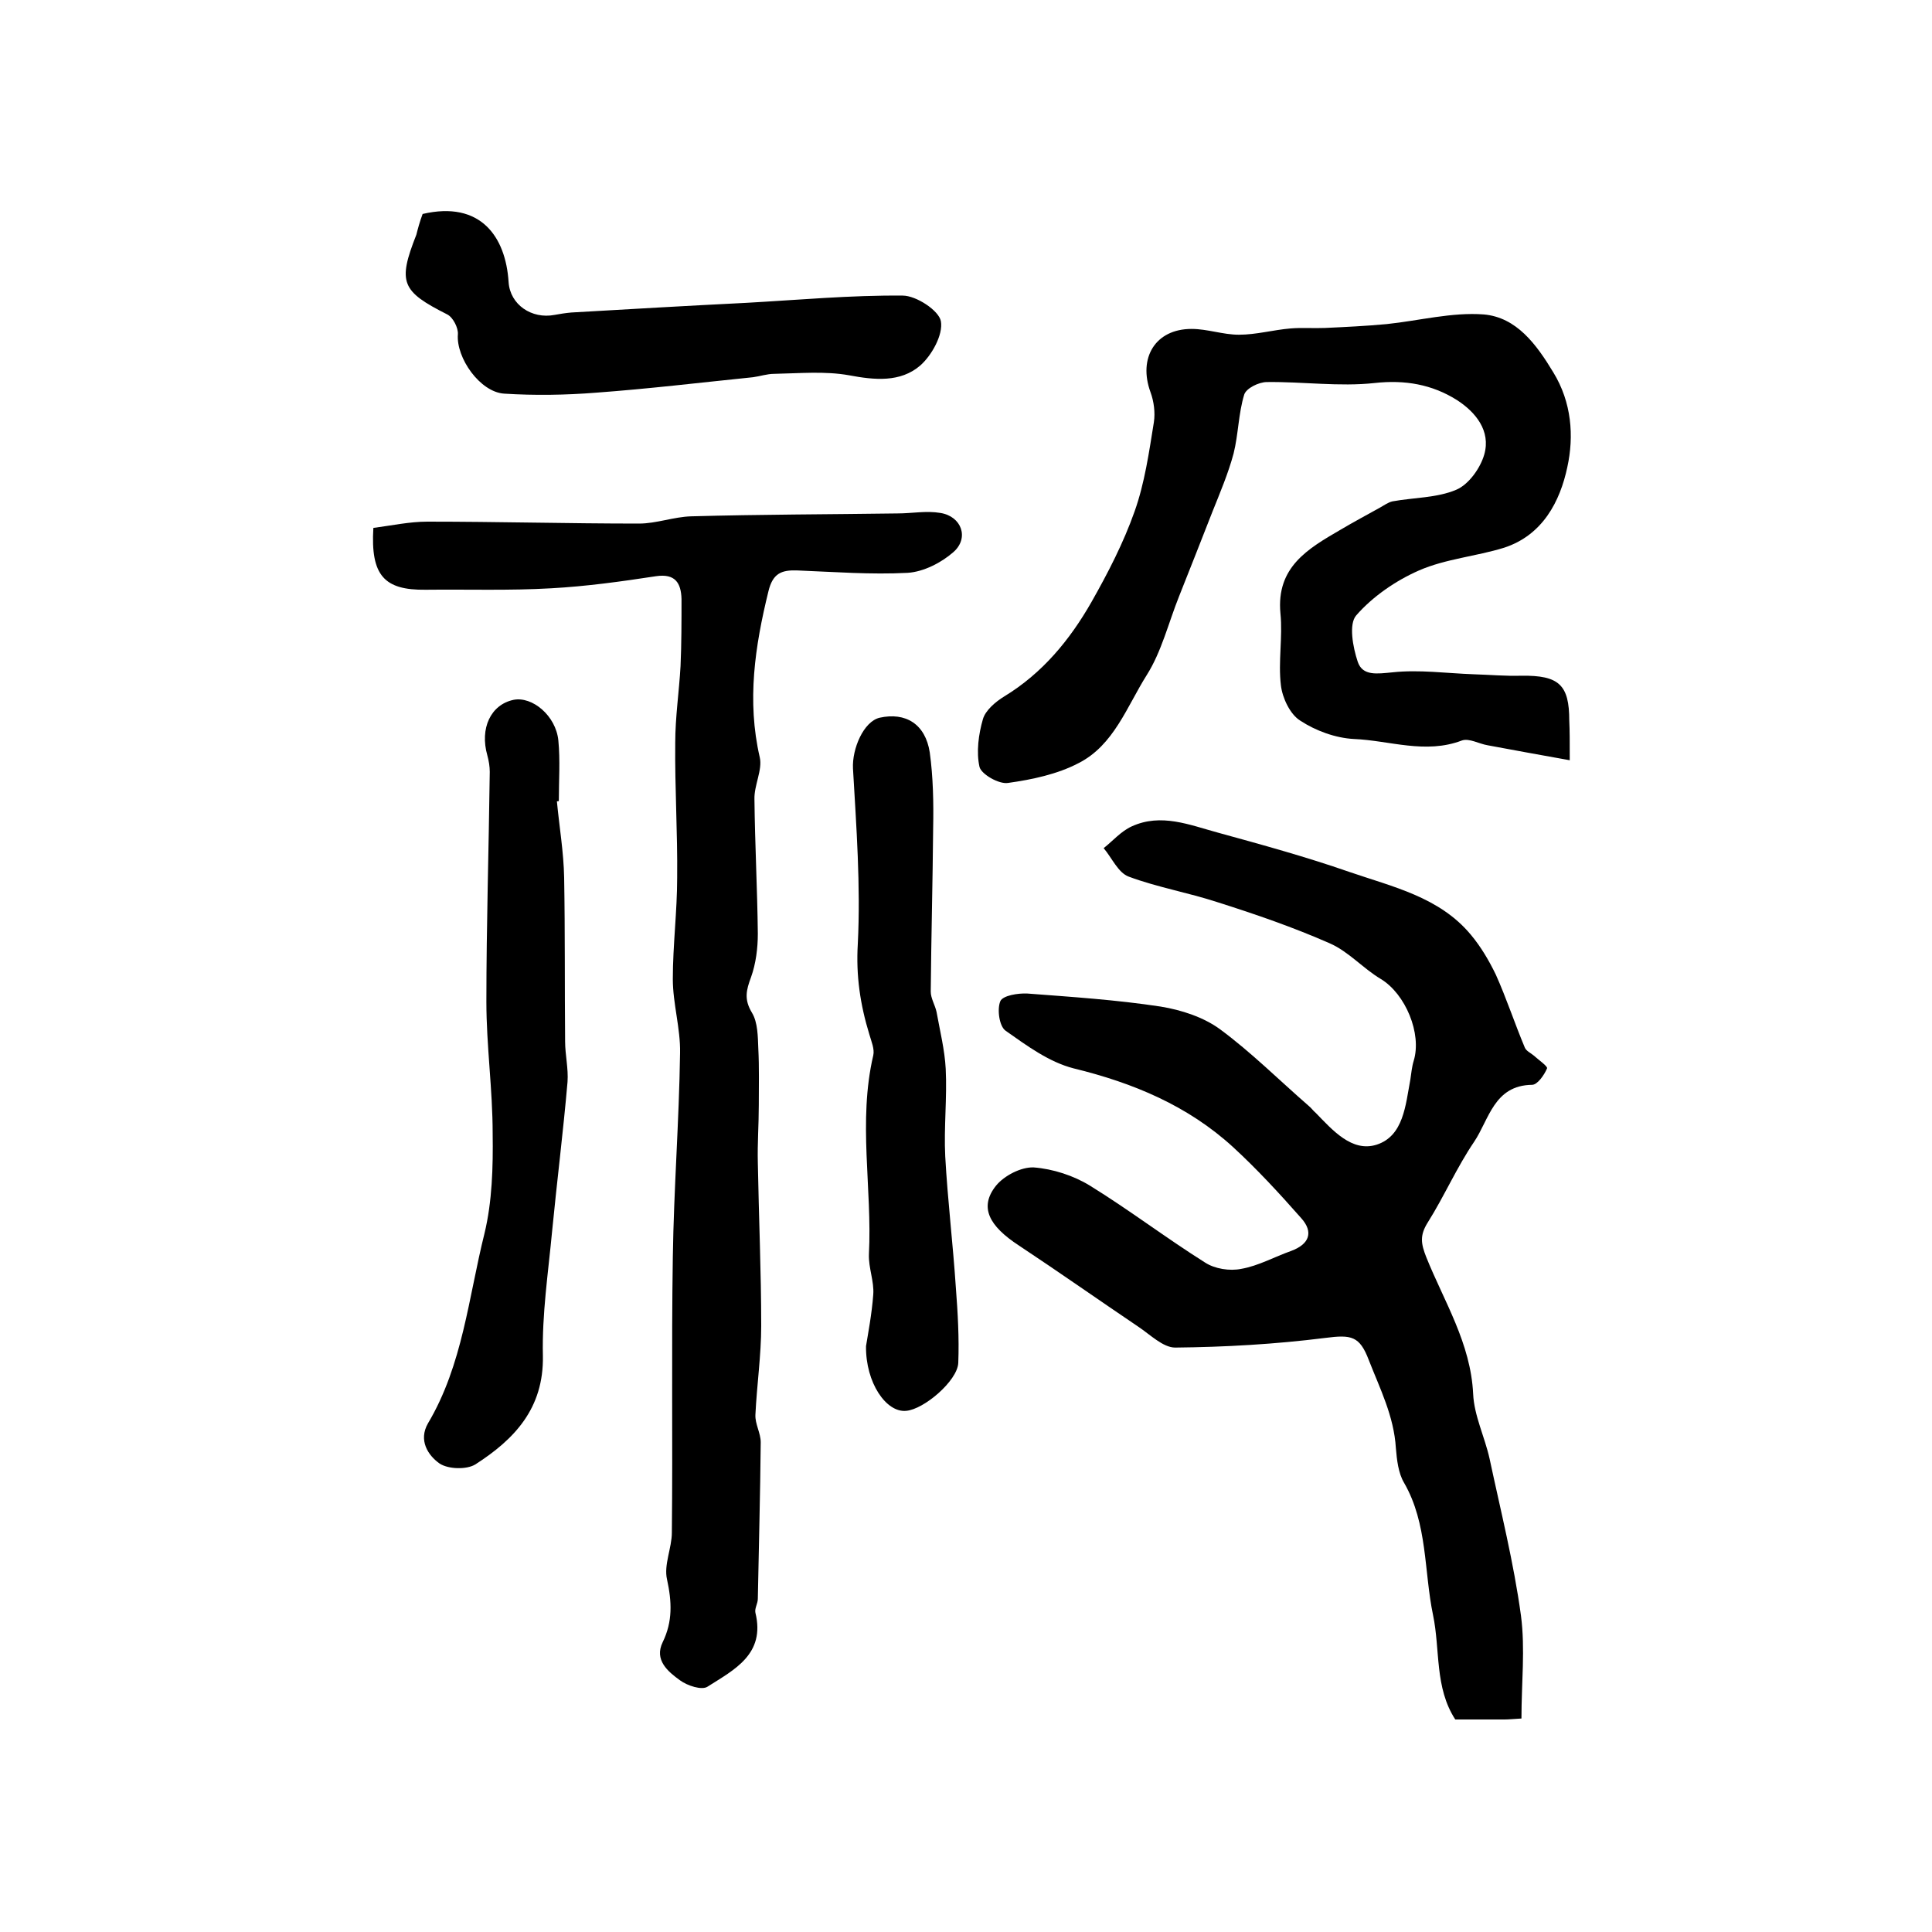
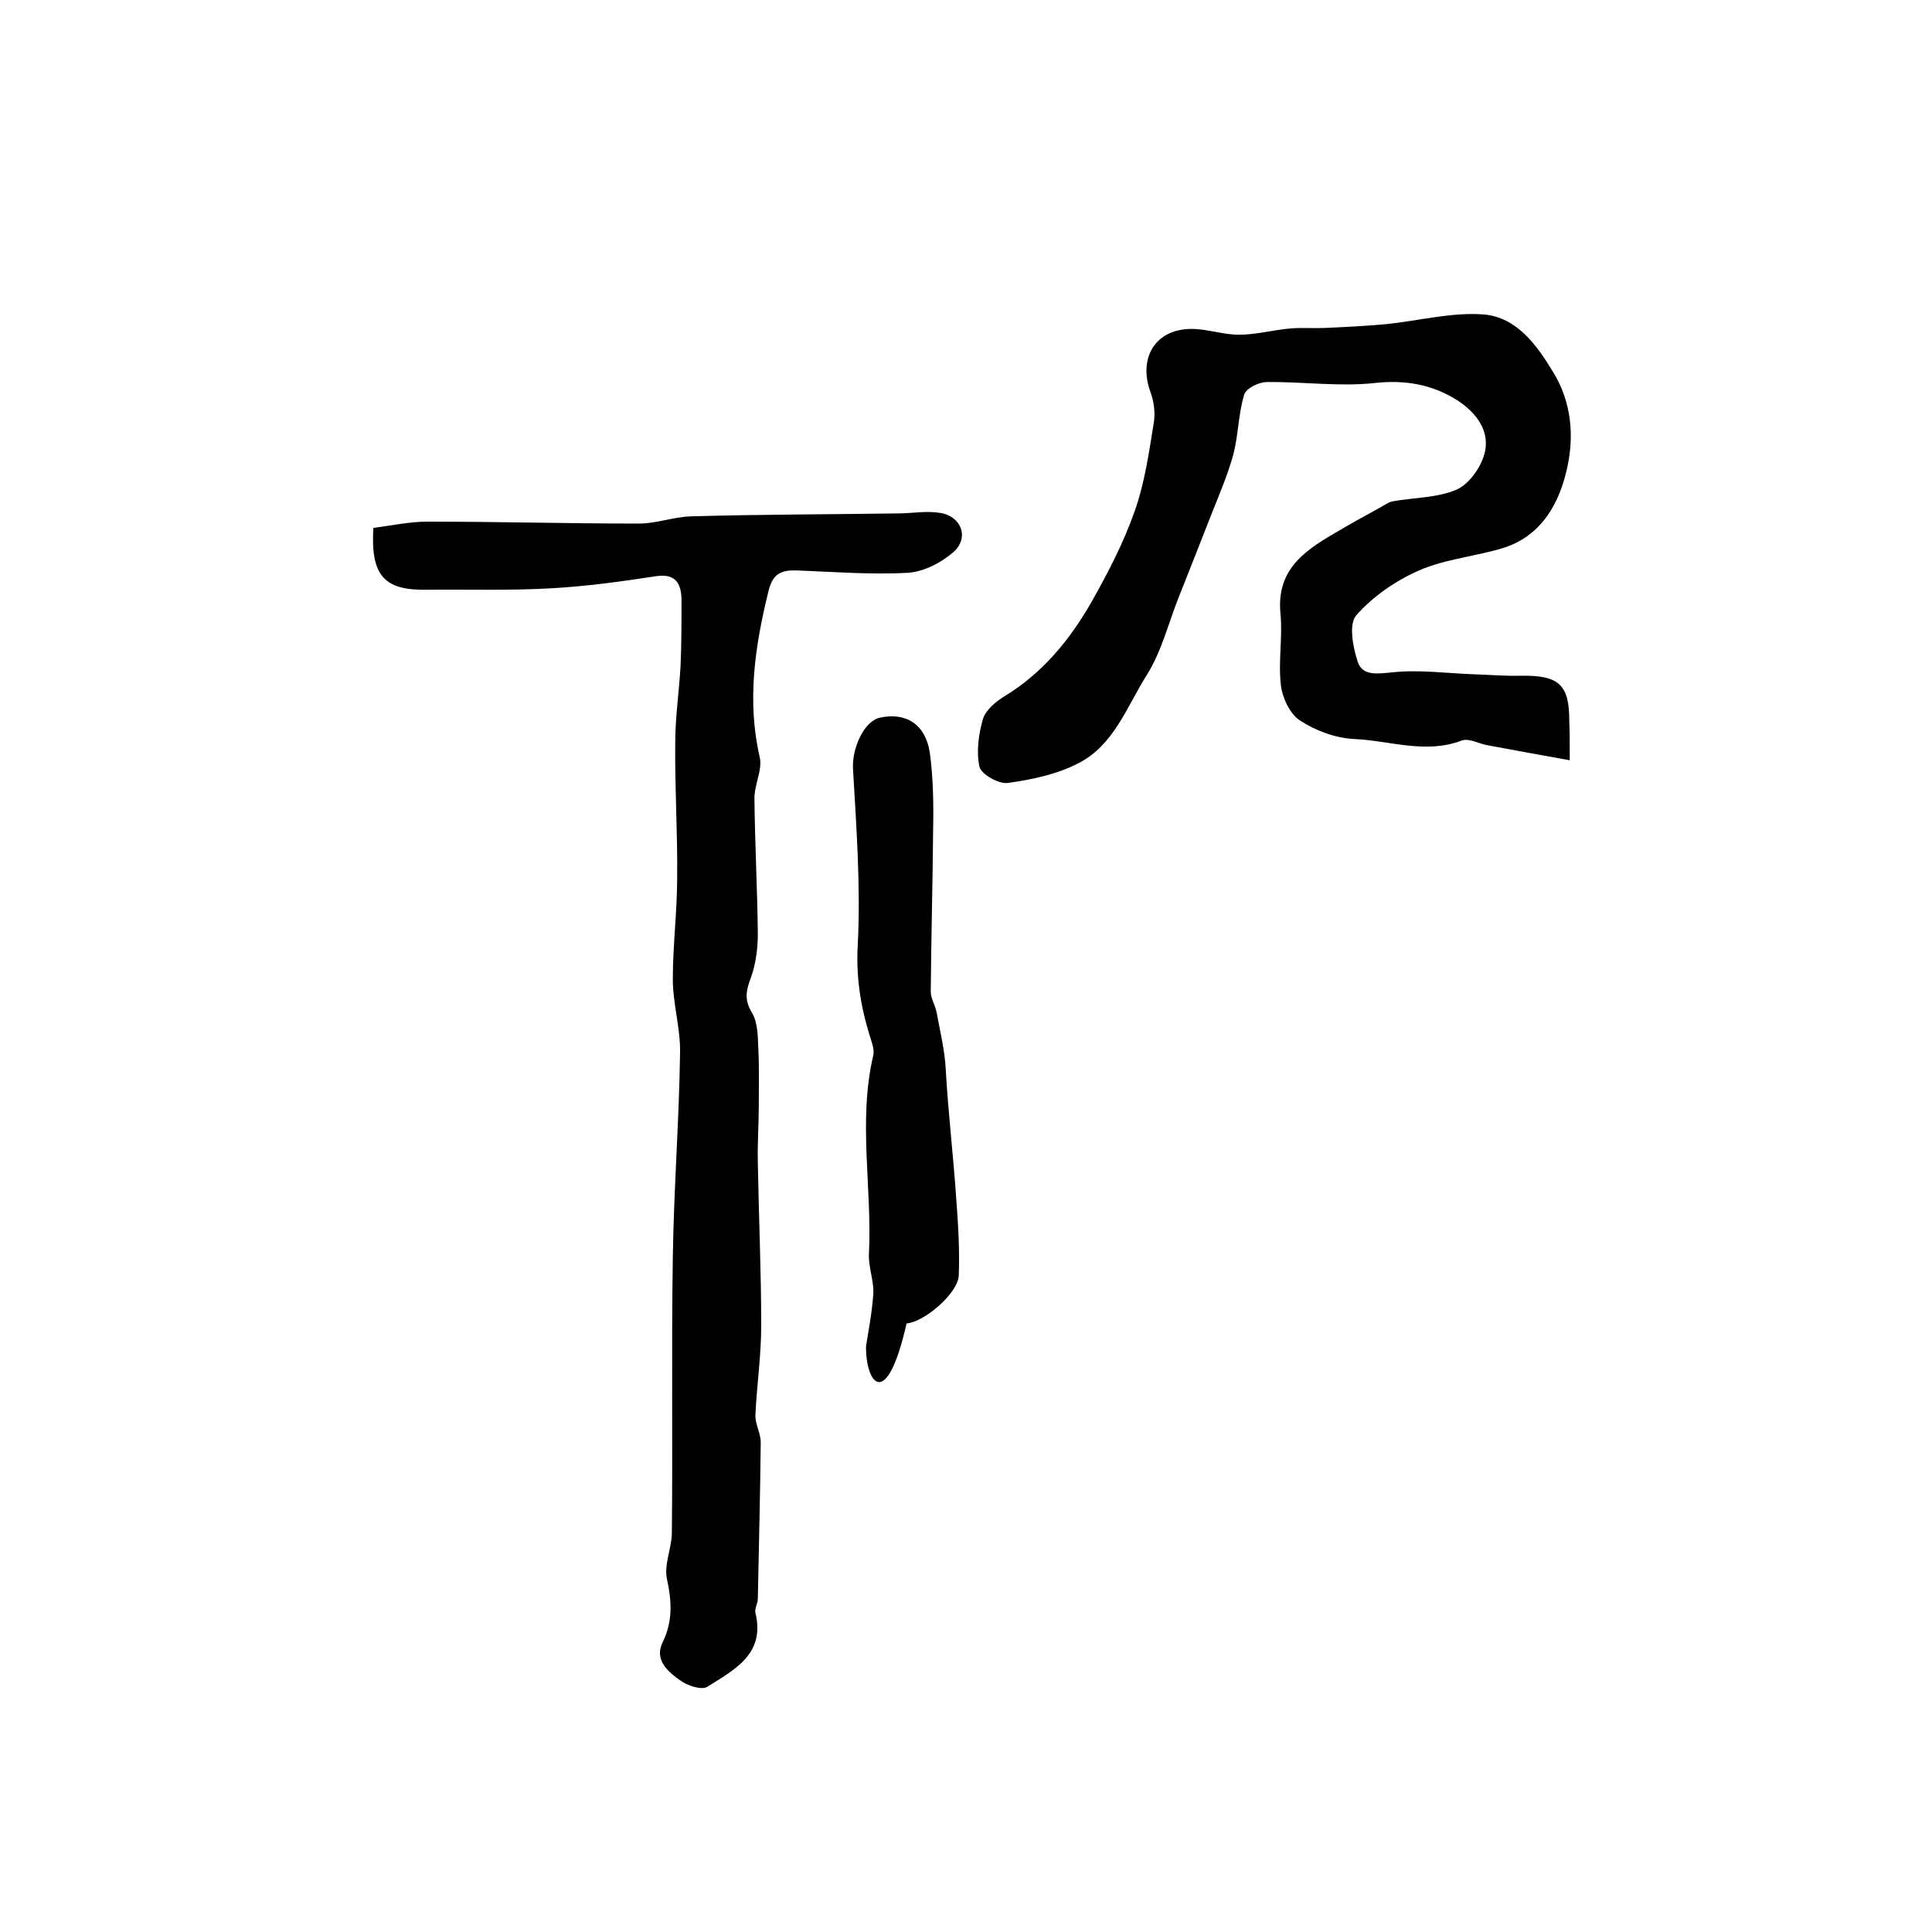
<svg xmlns="http://www.w3.org/2000/svg" version="1.1" id="图层_1" x="0px" y="0px" viewBox="0 0 400 400" style="enable-background:new 0 0 400 400;" xml:space="preserve">
  <style type="text/css">
	.st0{fill:#FFFFFF;}
</style>
  <g>
-     <path d="M315,355.8c-1.8,0.1-2.6,0.2-3.5,0.2c-3.3,0-6.7,0-10.2,0c-4.3-6.6-3.1-14.4-4.6-21.6c-1.9-9.1-1.1-18.9-6-27.4   c-1.2-2-1.5-4.8-1.7-7.2c-0.4-6.6-3.3-12.3-5.6-18.2c-1.9-5-3.6-5.3-9-4.6c-10.3,1.3-20.8,1.9-31.1,2c-2.5,0-5.2-2.7-7.6-4.3   c-8.3-5.6-16.4-11.3-24.7-16.8c-6.3-4.1-8.3-8-4.8-12.4c1.7-2.1,5.2-3.9,7.8-3.8c4,0.3,8.3,1.7,11.7,3.8c8.1,5,15.7,10.8,23.8,15.9   c2,1.3,5.1,1.8,7.5,1.3c3.5-0.6,6.9-2.5,10.3-3.7c3.8-1.4,4.7-3.9,2.1-6.8c-4.5-5.1-9.1-10.1-14.1-14.7c-9.4-8.6-20.7-13.3-33-16.3   c-5.1-1.3-9.7-4.7-14.1-7.8c-1.3-0.9-1.8-4.4-1.1-6.1c0.5-1.2,3.7-1.7,5.6-1.6c9.2,0.7,18.4,1.3,27.6,2.7c4.3,0.7,8.9,2.2,12.3,4.7   c6.5,4.8,12.3,10.6,18.4,15.9c0.5,0.4,0.9,1,1.4,1.4c3.5,3.6,7.5,8.2,12.6,6.6c5.6-1.8,6-8.2,7-13.5c0.2-1.3,0.3-2.6,0.7-3.9   c1.7-5.6-1.7-13.8-6.8-16.9c-3.7-2.2-6.7-5.7-10.6-7.4c-7.5-3.3-15.3-6-23.2-8.5c-6.1-2-12.5-3.1-18.4-5.3   c-2.2-0.8-3.5-3.9-5.2-5.9c1.9-1.5,3.6-3.5,5.8-4.5c6.1-2.8,12-0.3,17.9,1.3c9.1,2.5,18.2,5,27.1,8.1c9,3.1,18.7,5.2,25.2,13   c2.1,2.5,3.8,5.4,5.2,8.3c2.2,4.9,3.9,10.1,6,15.1c0.3,0.7,1.2,1.1,1.8,1.6c1,0.9,3,2.3,2.8,2.7c-0.6,1.4-2,3.4-3.1,3.4   c-7.9,0.1-8.9,7.2-12,11.8c-3.6,5.3-6.2,11.3-9.6,16.7c-1.7,2.7-1.4,4.4-0.3,7.2c3.7,9.2,9.2,17.8,9.7,28.3   c0.2,4.5,2.4,8.9,3.4,13.4c2.3,10.8,5,21.5,6.5,32.5C315.8,341.4,315,348.4,315,355.8z" />
    <path d="M77.3,109.3c3.8-0.5,7.5-1.3,11.2-1.3c14.6,0,29.2,0.4,43.8,0.4c3.6,0,7.2-1.4,10.8-1.5c14.2-0.4,28.5-0.4,42.7-0.6   c3,0,6-0.6,8.9-0.1c4.4,0.7,6,5.2,2.7,8.1c-2.5,2.2-6.2,4.1-9.5,4.3c-7.6,0.4-15.3-0.2-22.9-0.5c-3.2-0.1-5,0.6-5.9,4.3   c-2.8,11.4-4.5,22.7-1.8,34.4c0.6,2.6-1.2,5.8-1.1,8.7c0.1,9.3,0.6,18.6,0.7,27.8c0,3-0.4,6.2-1.4,9c-1,2.7-1.5,4.6,0.2,7.4   c1.2,2,1.2,4.9,1.3,7.4c0.2,3.9,0.1,7.8,0.1,11.7c0,4-0.3,7.9-0.2,11.9c0.2,11.3,0.7,22.5,0.7,33.8c0,6.1-0.9,12.2-1.2,18.4   c-0.1,1.9,1.1,3.8,1.1,5.7c-0.1,10.8-0.4,21.6-0.6,32.4c0,1-0.7,2-0.5,2.9c2.1,8.6-4.4,11.8-9.9,15.3c-1.2,0.8-4.2-0.2-5.7-1.3   c-2.5-1.8-5.4-4.2-3.6-7.9c2.1-4.3,1.9-8.4,0.9-13c-0.7-3,1-6.5,1-9.7c0.2-19-0.1-38,0.2-57c0.2-14.1,1.3-28.2,1.5-42.3   c0.1-5.1-1.5-10.2-1.5-15.3c0-7,0.9-14,0.9-21c0.1-9.3-0.5-18.6-0.4-27.9c0-5.3,0.8-10.6,1.1-15.9c0.2-4.6,0.2-9.3,0.2-13.9   c-0.1-3.3-1.3-5.3-5.3-4.7c-7.2,1.1-14.4,2.1-21.7,2.5c-8.6,0.5-17.3,0.2-26,0.3C79.6,122.2,76.7,119.2,77.3,109.3z" />
    <path d="M325,157.4c-6.2-1.1-11.6-2.1-17-3.1c-1.8-0.3-3.8-1.5-5.3-1c-7.6,2.9-15,0-22.4-0.3c-3.8-0.2-7.9-1.7-11.1-3.8   c-2.1-1.3-3.7-4.7-4-7.3c-0.6-4.9,0.4-10-0.1-14.9c-0.9-9.6,5.7-13.4,12.4-17.3c2.7-1.6,5.5-3.1,8.2-4.6c0.9-0.5,1.7-1.1,2.6-1.3   c4.4-0.8,9.2-0.7,13.2-2.4c2.6-1.1,5-4.5,5.8-7.3c1.4-4.9-1.8-8.8-5.7-11.3c-5.1-3.2-10.7-4.2-17-3.5c-7.3,0.8-14.9-0.3-22.3-0.2   c-1.7,0-4.3,1.3-4.7,2.6c-1.2,3.9-1.2,8.2-2.2,12.2c-1.1,4.1-2.8,8.1-4.4,12.1c-2.3,5.9-4.6,11.7-6.9,17.5   c-2.2,5.5-3.6,11.4-6.7,16.3c-4.1,6.5-6.8,14.5-14.1,18.2c-4.4,2.3-9.6,3.4-14.6,4.1c-1.9,0.3-5.5-1.8-5.9-3.3   c-0.7-3.1-0.2-6.8,0.7-9.9c0.5-1.8,2.6-3.6,4.4-4.7c7.9-4.8,13.6-11.7,18.1-19.6c3.4-6,6.6-12.2,8.9-18.7c2.1-5.9,3-12.3,4-18.5   c0.3-2,0-4.3-0.7-6.2c-2.6-7.1,1-13.1,8.5-13.1c3.3,0,6.5,1.2,9.8,1.2c3.6,0,7.1-1,10.7-1.3c2.4-0.2,4.7,0,7.1-0.1   c4.3-0.2,8.5-0.4,12.8-0.8c6.7-0.7,13.5-2.5,20.1-2c6.8,0.6,10.9,6.2,14.4,12c3.8,6.2,4.3,13.2,2.9,19.6   c-1.5,7.1-5.1,14.1-13.1,16.7c-5.8,1.8-12.1,2.3-17.6,4.7c-4.8,2.1-9.6,5.4-13,9.3c-1.6,1.8-0.7,6.6,0.3,9.6c1,3,4,2.5,7.2,2.2   c5.5-0.6,11.2,0.2,16.8,0.4c3.3,0.1,6.6,0.4,9.9,0.3c7.8-0.1,9.9,1.9,9.9,9.3C325,151.3,325,153.4,325,157.4z" />
-     <path d="M115.3,165.9c0.5,5.3,1.4,10.5,1.5,15.8c0.2,11.3,0.1,22.6,0.2,33.9c0,2.8,0.7,5.6,0.5,8.4c-0.9,10.4-2.2,20.7-3.2,31   c-0.8,8.5-2.1,17.1-1.9,25.7c0.2,10.9-5.9,17.3-14,22.5c-1.8,1.1-5.6,1-7.4-0.2c-2.4-1.7-4.4-4.8-2.4-8.3   c7.2-12.1,8.4-26.1,11.7-39.3c1.6-6.6,1.8-13.8,1.7-20.7c0-9.1-1.3-18.2-1.3-27.3c0-15.9,0.5-31.7,0.7-47.6c0-1.1-0.2-2.3-0.5-3.4   c-1.6-5.6,0.7-10.5,5.4-11.5c3.9-0.8,8.8,3.3,9.3,8.4c0.4,4.1,0.1,8.3,0.1,12.5C115.7,165.9,115.5,165.9,115.3,165.9z" />
-     <path d="M179.3,278.7c0.4-2.5,1.2-6.6,1.5-10.7c0.2-2.7-1-5.5-0.9-8.3c0.7-13.7-2.3-27.5,0.9-41.2c0.3-1.3-0.4-2.9-0.8-4.3   c-1.9-6.2-2.8-12.2-2.4-18.8c0.6-12-0.3-24.2-1-36.3c-0.2-4.1,2.2-9.7,5.5-10.5c5.4-1.2,9.5,1.3,10.4,7.2   c0.7,5.1,0.8,10.4,0.7,15.6c-0.1,11.3-0.4,22.6-0.5,33.9c0,1.4,0.9,2.8,1.2,4.2c0.7,3.9,1.7,7.9,1.9,11.8c0.3,6-0.4,12.1-0.1,18.1   c0.5,9.1,1.6,18.1,2.2,27.2c0.4,5.2,0.7,10.4,0.5,15.6c-0.2,3.7-7.1,9.6-10.8,9.9C183.5,292.5,179.2,286.3,179.3,278.7z" />
-     <path d="M87.5,44.3c12-2.8,17.2,4.7,17.8,14.1c0.3,4.7,4.8,7.7,9.5,6.8c1.1-0.2,2.3-0.4,3.5-0.5c12.1-0.7,24.1-1.4,36.2-2   c10.8-0.6,21.6-1.6,32.4-1.5c2.8,0,7.5,3.1,7.9,5.3c0.5,2.8-1.9,7.1-4.3,9.2c-4.1,3.5-9.4,3-14.7,2c-5-0.9-10.3-0.4-15.5-0.3   c-1.5,0-2.9,0.5-4.4,0.7c-10.8,1.1-21.6,2.4-32.5,3.2c-6.3,0.5-12.7,0.6-19,0.2c-5-0.3-10-7.4-9.6-12.3c0.1-1.3-1-3.5-2.2-4.1   c-9.5-4.8-10.3-6.6-6.4-16.5C86.5,47.4,86.9,45.9,87.5,44.3z" />
+     <path d="M179.3,278.7c0.4-2.5,1.2-6.6,1.5-10.7c0.2-2.7-1-5.5-0.9-8.3c0.7-13.7-2.3-27.5,0.9-41.2c0.3-1.3-0.4-2.9-0.8-4.3   c-1.9-6.2-2.8-12.2-2.4-18.8c0.6-12-0.3-24.2-1-36.3c-0.2-4.1,2.2-9.7,5.5-10.5c5.4-1.2,9.5,1.3,10.4,7.2   c0.7,5.1,0.8,10.4,0.7,15.6c-0.1,11.3-0.4,22.6-0.5,33.9c0,1.4,0.9,2.8,1.2,4.2c0.7,3.9,1.7,7.9,1.9,11.8c0.5,9.1,1.6,18.1,2.2,27.2c0.4,5.2,0.7,10.4,0.5,15.6c-0.2,3.7-7.1,9.6-10.8,9.9C183.5,292.5,179.2,286.3,179.3,278.7z" />
  </g>
</svg>